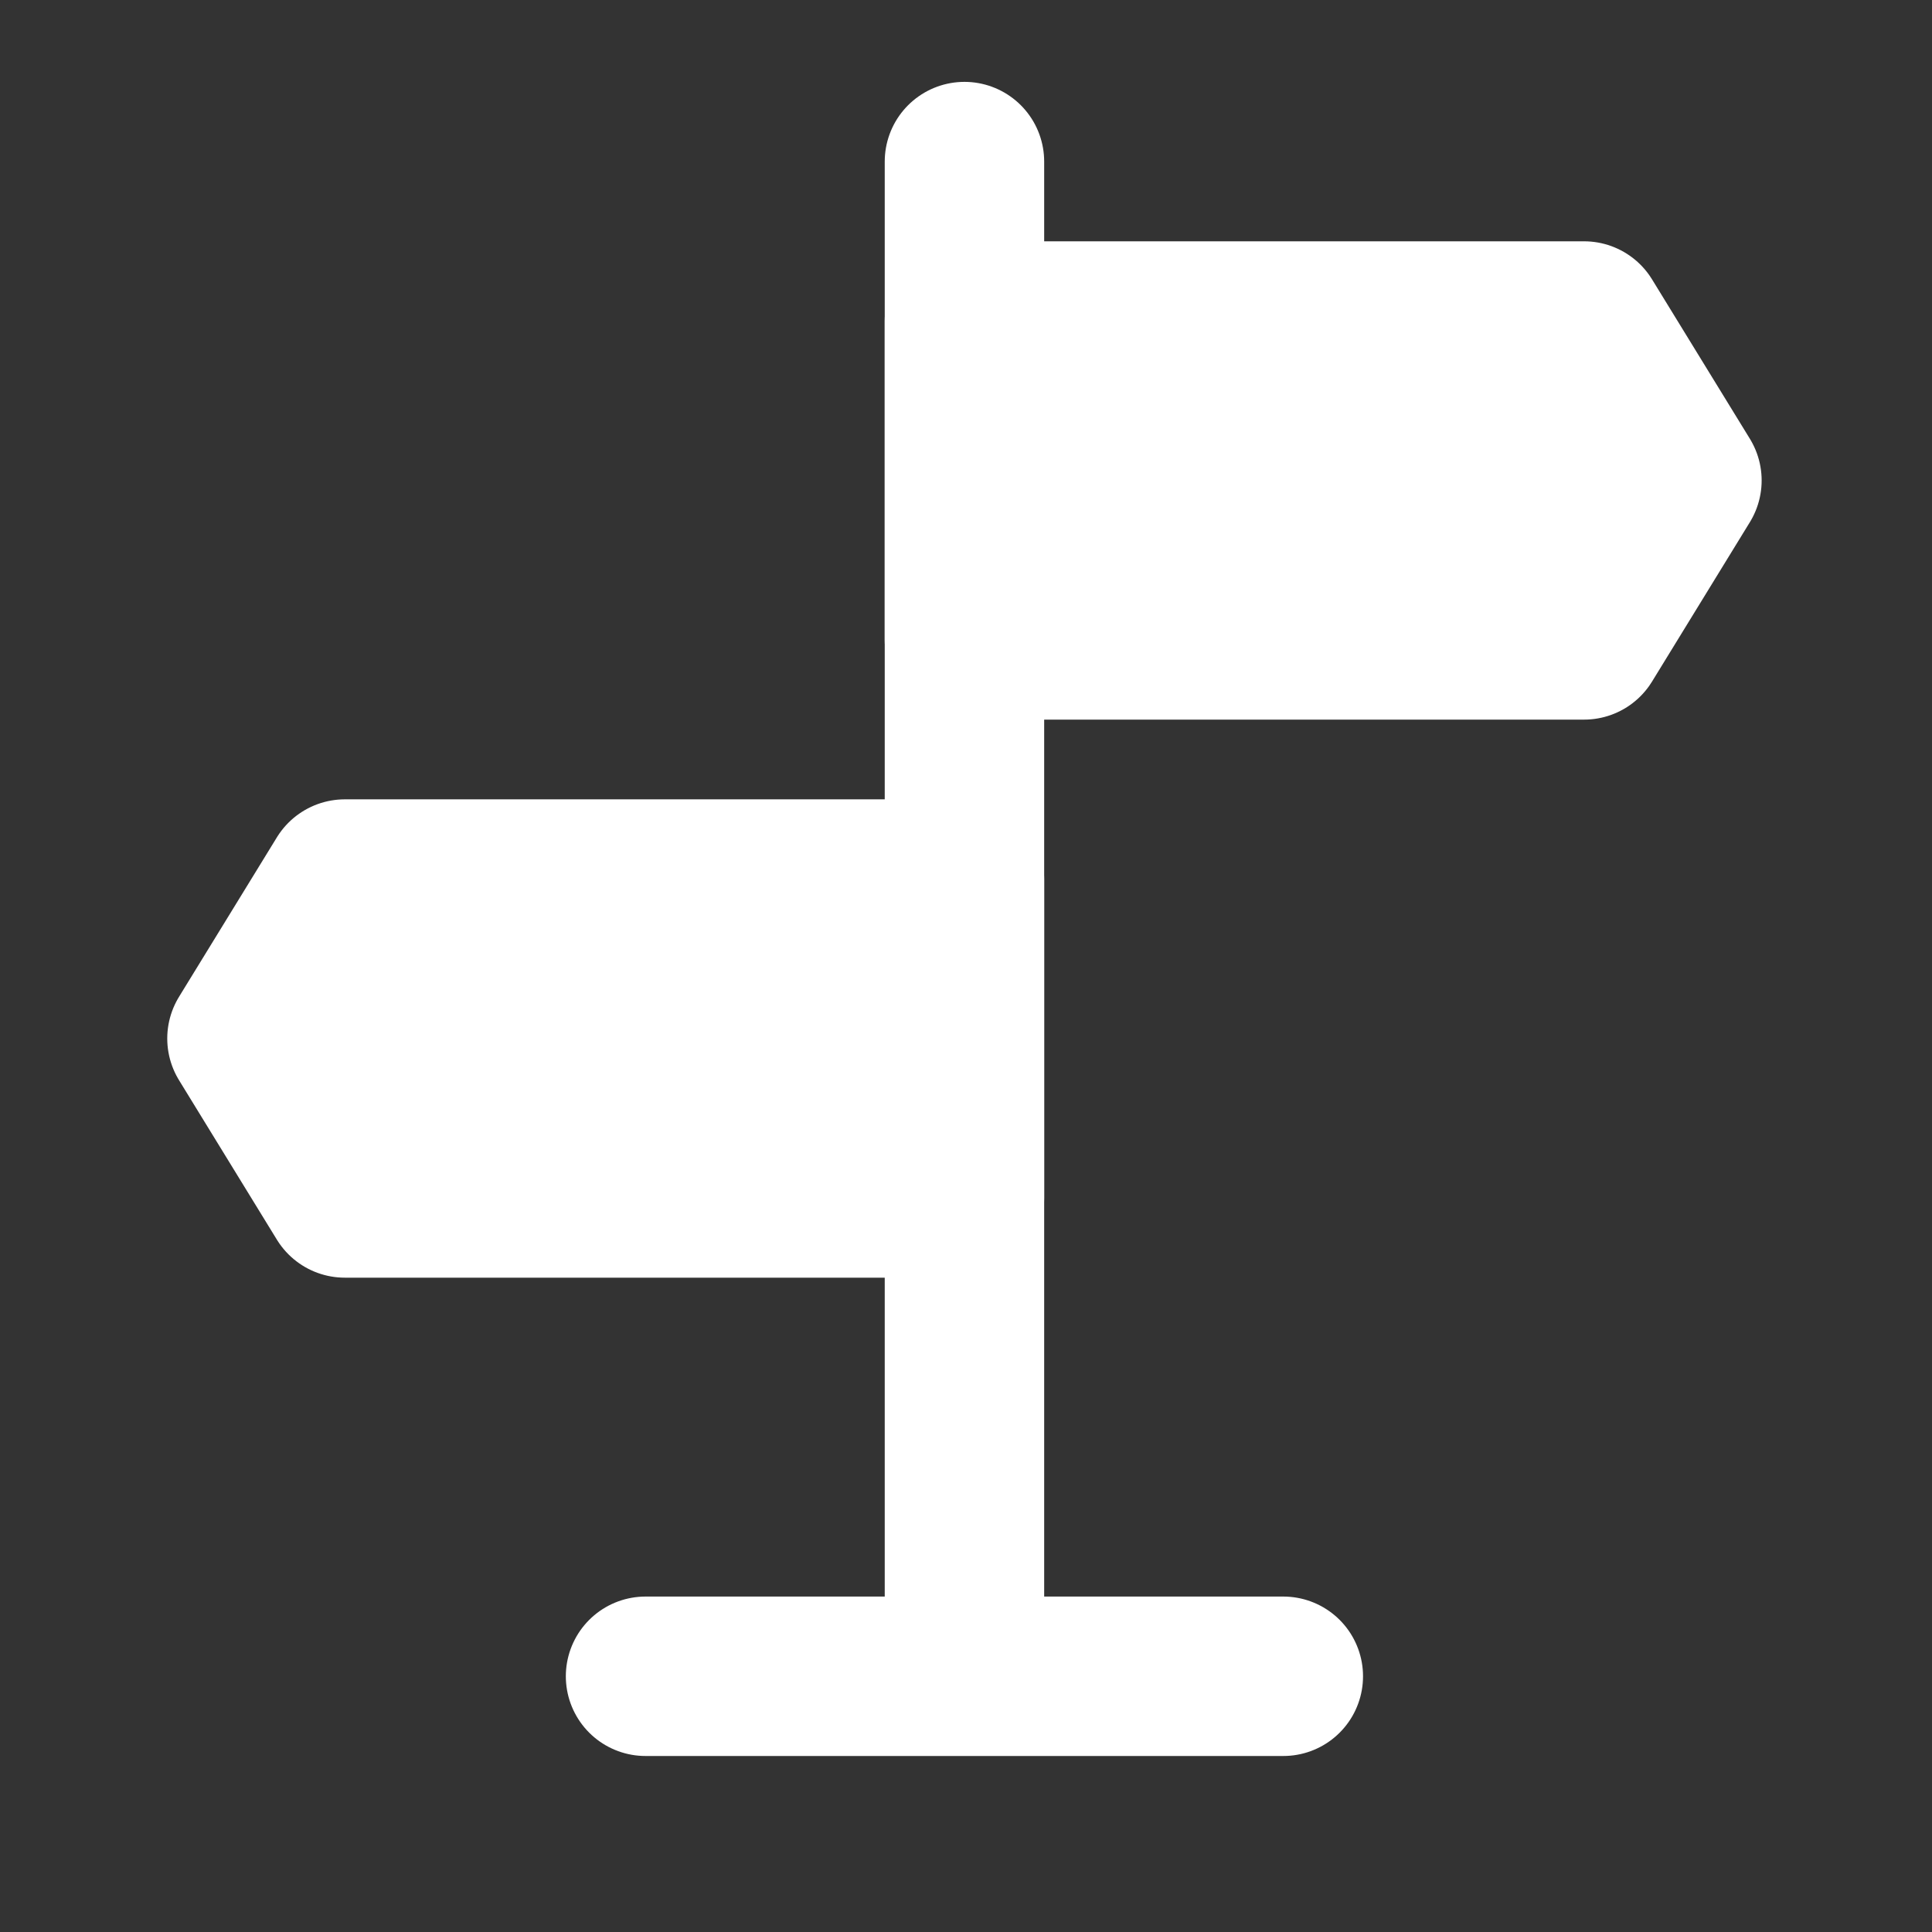
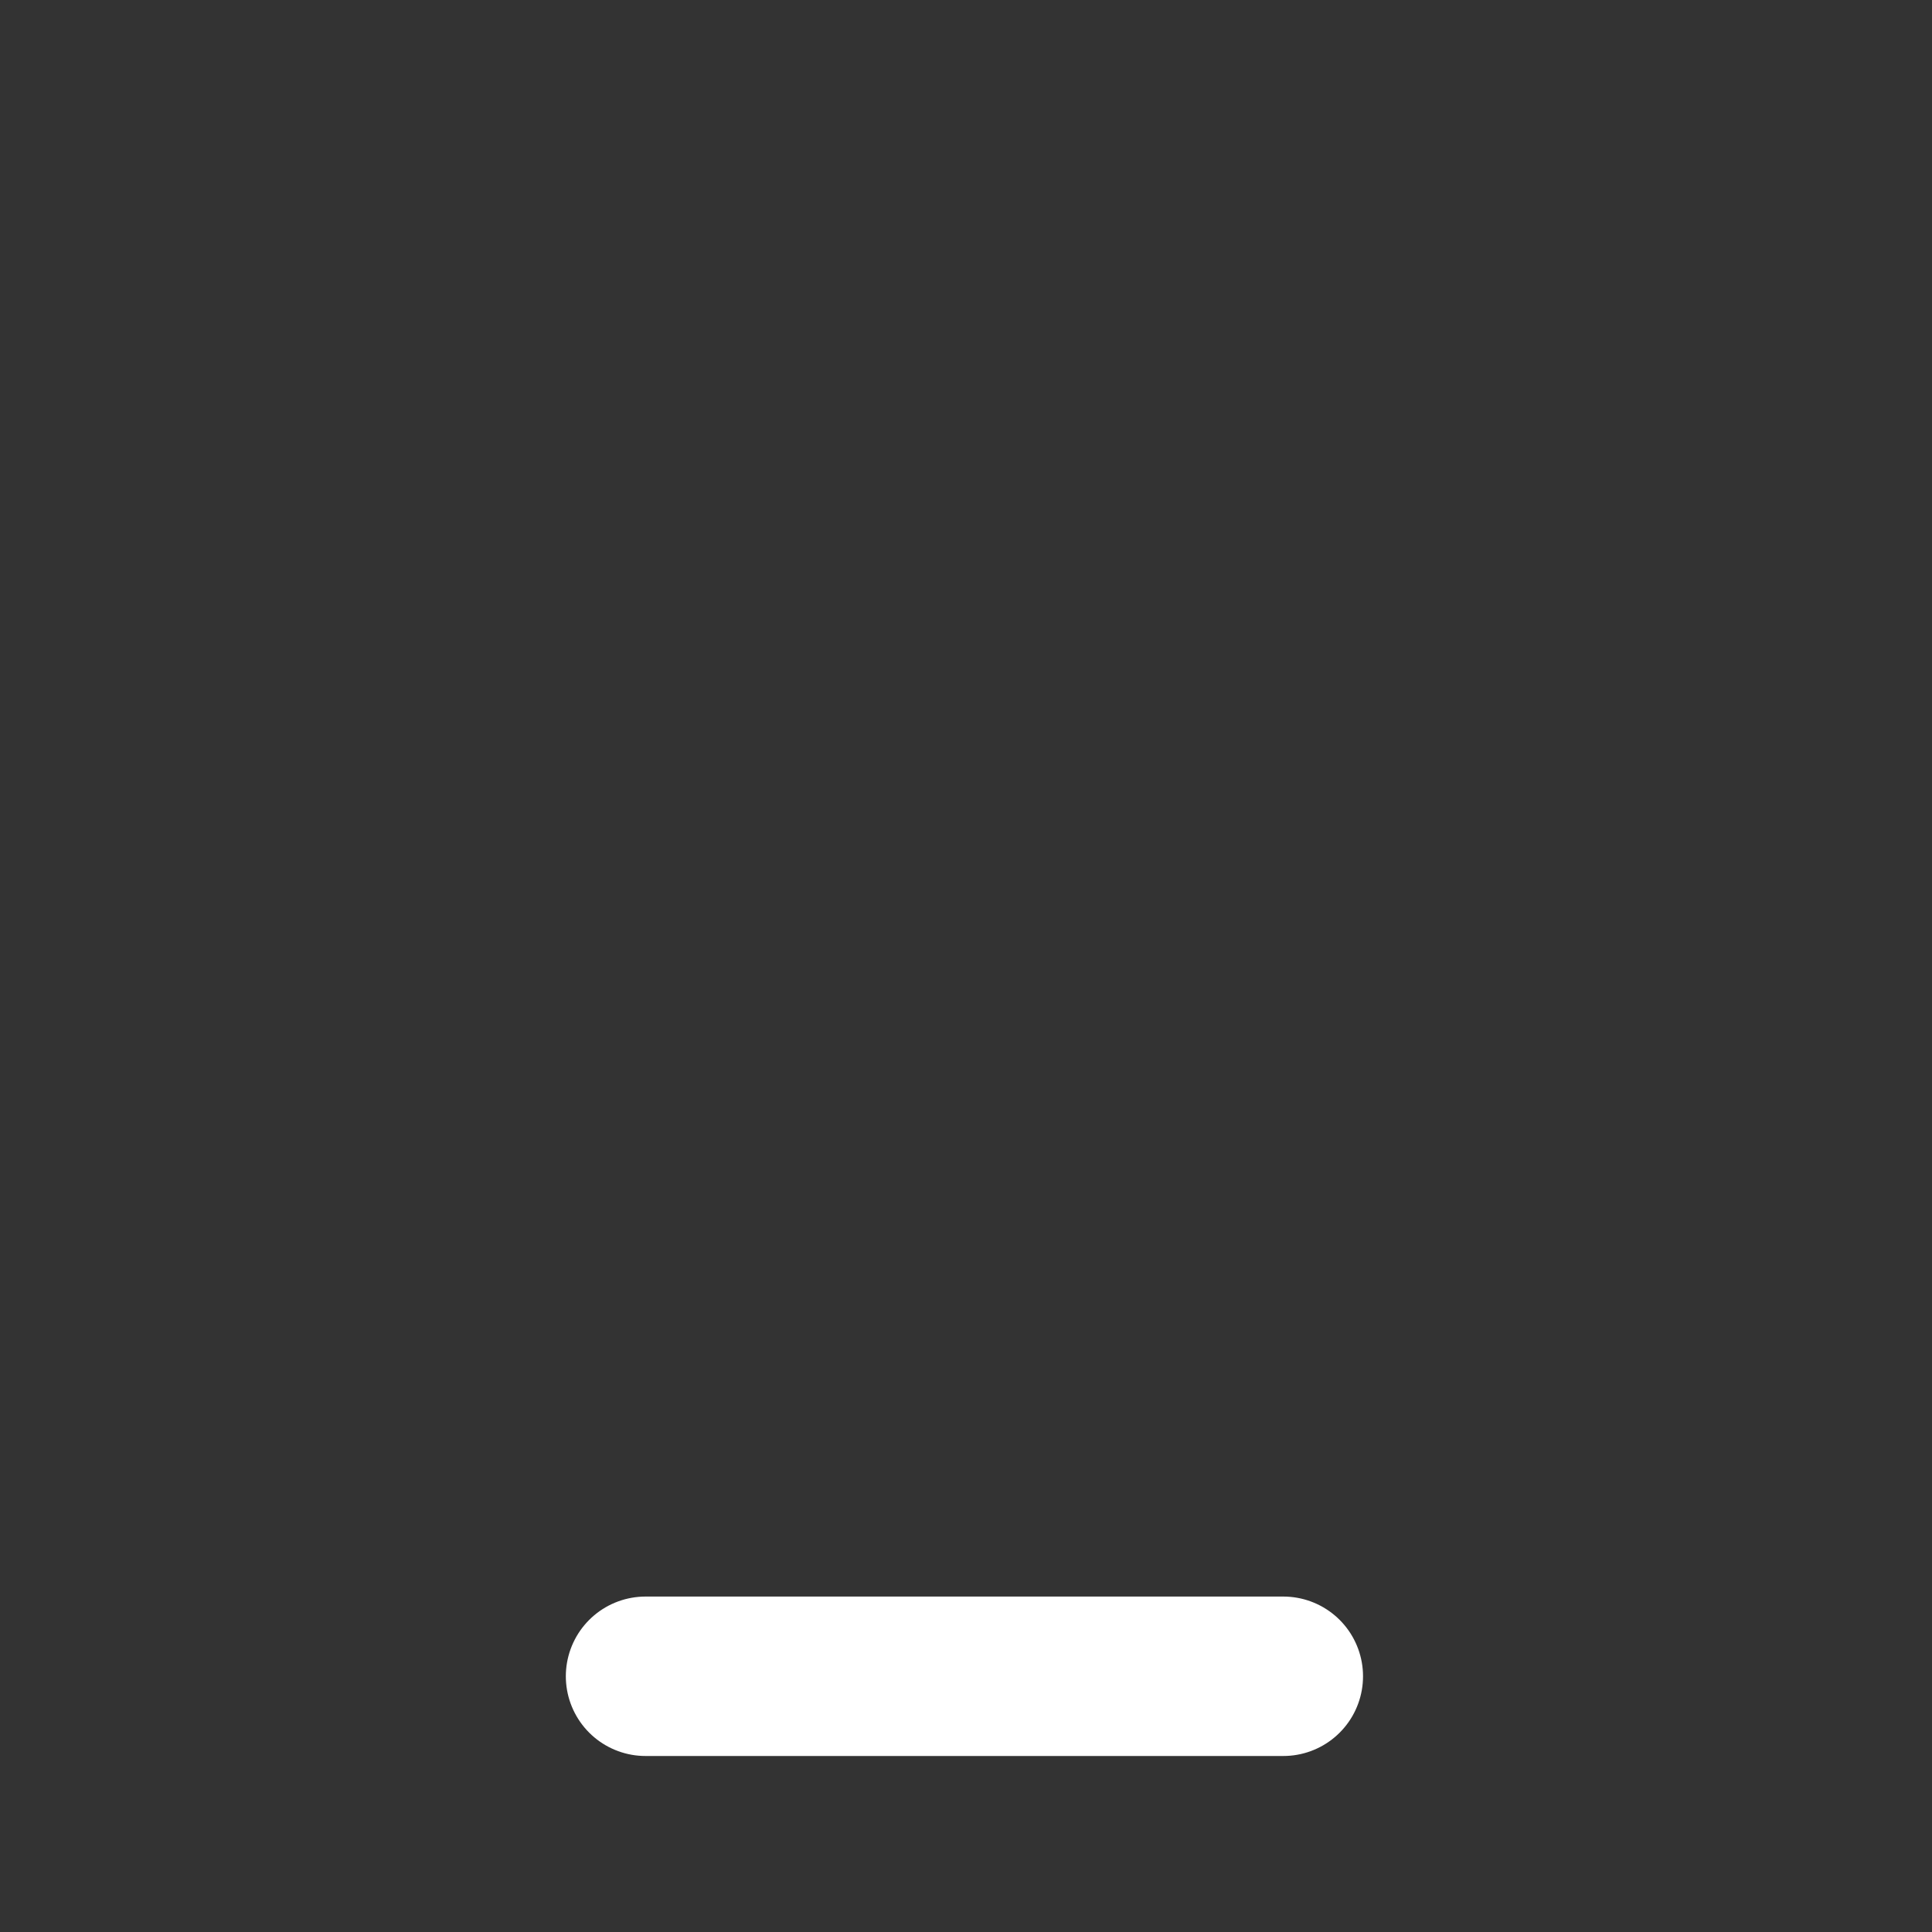
<svg xmlns="http://www.w3.org/2000/svg" width="105" height="105" viewBox="0 0 105 105" fill="none">
  <rect x="0" y="0" width="105" height="105" fill="#333333" stroke="none" />
-   <path d="M52.416 8.782V88.935" stroke="white" stroke-width="8.665" stroke-linecap="round" stroke-linejoin="round" />
-   <path d="M52.415 17.447H86.091L91.409 26.112L86.091 34.777H52.415V17.447ZM52.415 47.775H18.74L13.422 56.44L18.74 65.106H52.415V47.775Z" fill="white" stroke="white" stroke-width="8.665" stroke-linejoin="round" />
  <path d="M35.084 91.102H69.745" stroke="white" stroke-width="8.665" stroke-linecap="round" stroke-linejoin="round" />
</svg>